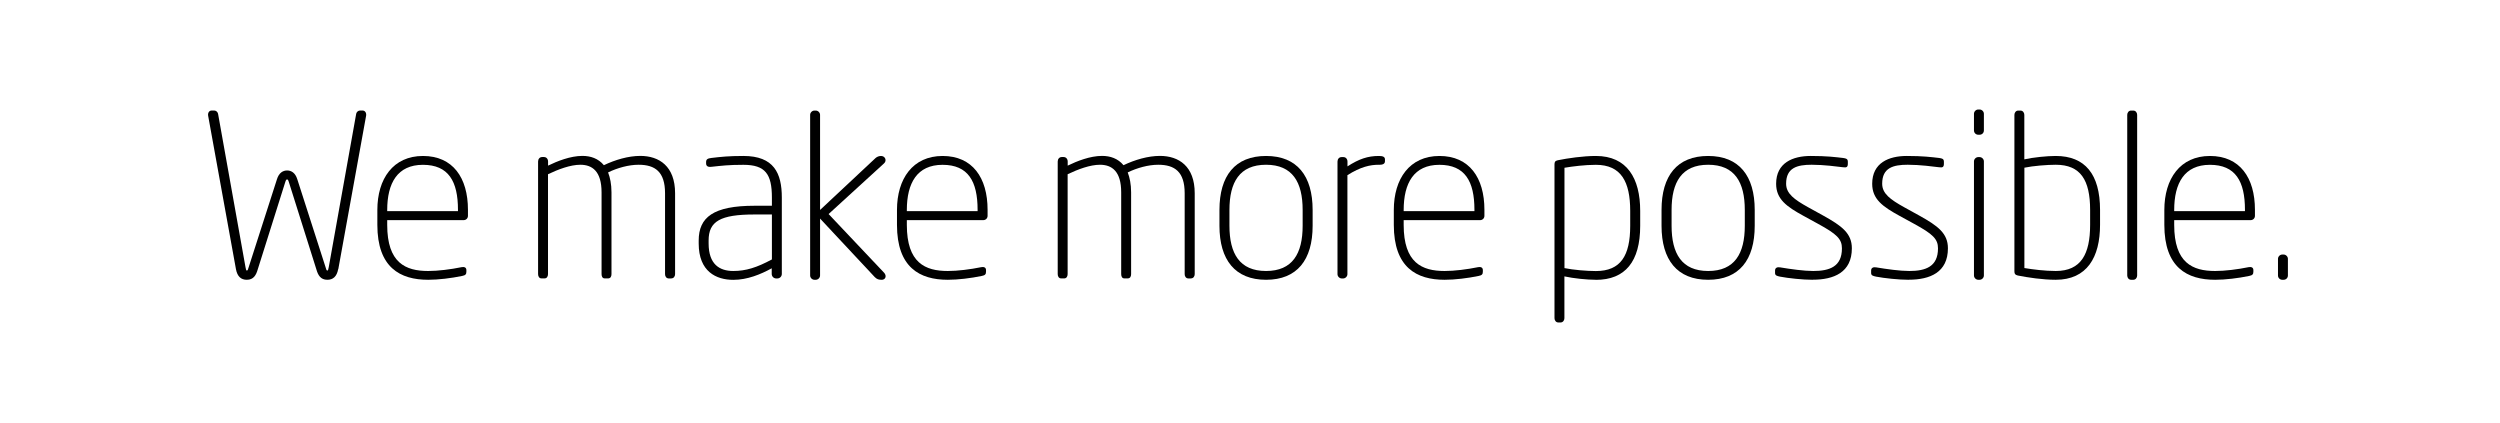
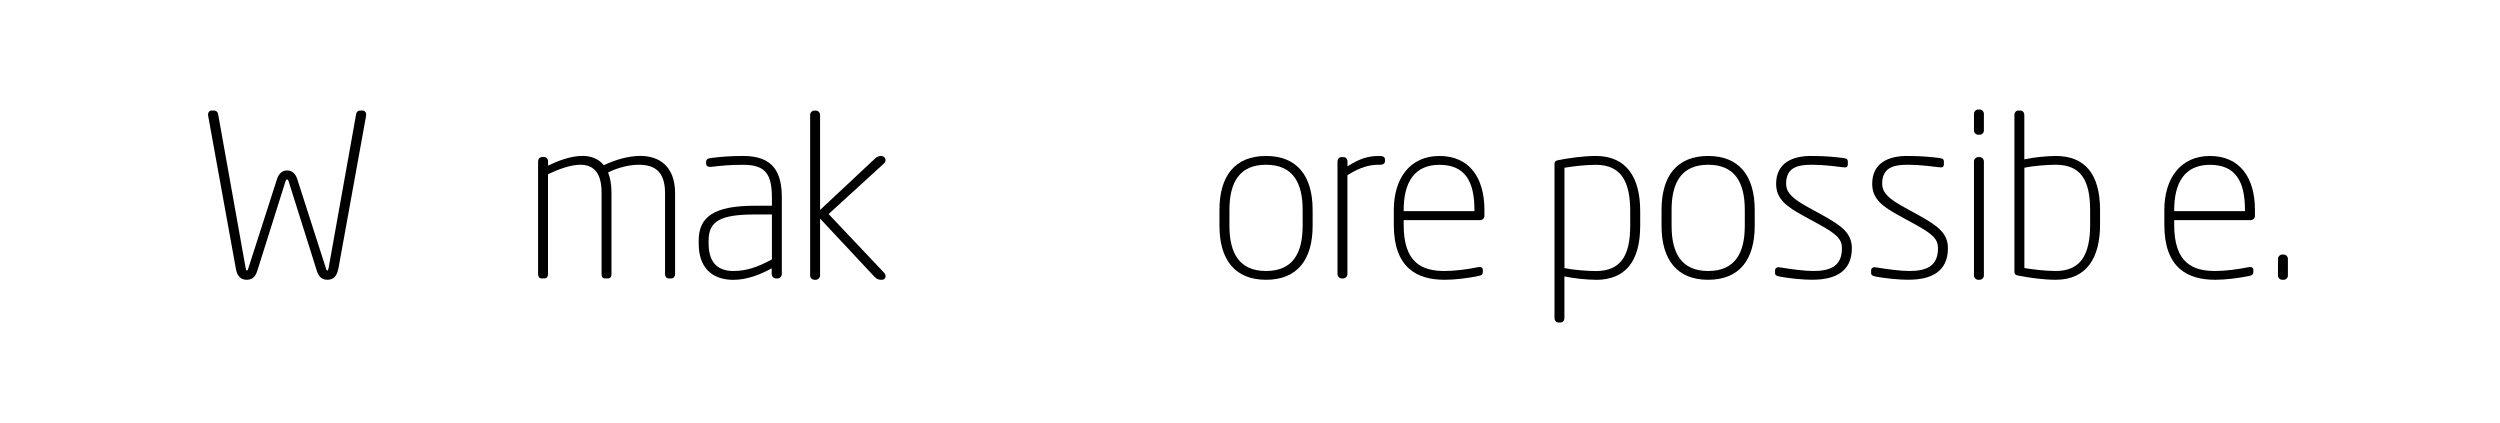
<svg xmlns="http://www.w3.org/2000/svg" id="Layer_1" data-name="Layer 1" viewBox="0 0 398.17 67.33">
  <defs>
    <style> .cls-1 { fill: #000; stroke-width: 0px; } </style>
  </defs>
  <path class="cls-1" d="M53.86,42.87c-.22,1.19-.83,1.69-1.73,1.69-1.08,0-1.48-.76-1.73-1.62l-4.39-13.93c-.11-.36-.18-.43-.29-.43s-.18.07-.29.43l-4.39,13.93c-.25.86-.65,1.62-1.73,1.62-.9,0-1.51-.5-1.73-1.69l-4.43-24.44c-.07-.43.14-.83.58-.83h.36c.29,0,.58.18.65.58l4.36,24.37c.07.4.11.54.22.54.14,0,.18-.18.29-.54l4.5-14c.32-1.04.97-1.4,1.62-1.4s1.3.36,1.62,1.4l4.5,14c.11.36.14.54.29.54.11,0,.14-.14.22-.54l4.36-24.37c.07-.4.36-.58.65-.58h.36c.43,0,.65.4.58.83l-4.43,24.44Z" />
-   <path class="cls-1" d="M73.84,35.06h-12.17v.76c0,6.05,2.92,7.34,6.52,7.34,1.58,0,3.56-.25,5.33-.61.36-.07.76,0,.76.47v.25c0,.4-.14.58-.68.68-1.73.36-3.78.61-5.4.61-4.46,0-8.1-1.94-8.1-8.75v-2.37c0-4.97,2.52-8.6,7.27-8.6s7.16,3.46,7.16,8.57v.97c0,.4-.32.68-.68.68ZM72.94,33.41c0-4.54-1.51-7.16-5.58-7.16s-5.69,2.92-5.69,7.2v.18h11.27v-.22Z" />
  <path class="cls-1" d="M106.89,44.35h-.36c-.4,0-.61-.32-.61-.68v-12.89c0-3.42-1.58-4.54-4.21-4.54-1.58,0-3.38.5-4.86,1.22.32.83.54,1.87.54,3.17v13.03c0,.36-.14.68-.54.68h-.54c-.36,0-.5-.32-.5-.68v-13.03c0-3.35-1.48-4.39-3.38-4.39-1.58,0-3.49.72-5.15,1.51v15.91c0,.36-.18.68-.54.68h-.5c-.36,0-.54-.32-.54-.68v-17.93c0-.4.25-.72.65-.72h.29c.4,0,.65.32.65.72v.65c1.48-.72,3.56-1.55,5.47-1.55,1.3,0,2.52.4,3.42,1.48,1.8-.86,3.89-1.48,5.8-1.48,3.02,0,5.54,1.66,5.54,5.94v12.89c0,.36-.22.68-.61.68Z" />
  <path class="cls-1" d="M123.81,44.35h-.18c-.4,0-.72-.32-.72-.72v-.9c-1.76.97-3.89,1.84-6.12,1.84-2.7,0-5.51-1.3-5.51-5.79v-.47c0-3.71,2.34-5.54,8.89-5.54h2.77v-1.3c0-3.74-1.04-5.22-4.54-5.22-2.38,0-3.42.14-5.11.32-.36.04-.83,0-.83-.54v-.22c0-.47.29-.58.83-.65,1.51-.18,2.74-.32,5.11-.32,4.86,0,6.12,2.74,6.12,6.62v12.17c0,.4-.32.72-.72.72ZM122.94,34.16h-2.77c-5.44,0-7.31,1.08-7.31,4.14v.47c0,3.35,1.76,4.39,3.92,4.39,2.02,0,3.74-.54,6.16-1.84v-7.16Z" />
  <path class="cls-1" d="M140.4,44.56c-.43,0-.72-.07-1.08-.43l-8.71-9.32v9.07c0,.36-.32.68-.68.68h-.22c-.36,0-.68-.32-.68-.68v-25.59c0-.36.32-.68.68-.68h.22c.36,0,.68.32.68.68v15.15l8.85-8.28c.25-.22.58-.32.86-.32.68,0,.97.76.47,1.19l-8.82,8.06,8.85,9.36c.43.47.25,1.12-.43,1.12Z" />
-   <path class="cls-1" d="M156.6,35.06h-12.17v.76c0,6.05,2.92,7.34,6.52,7.34,1.58,0,3.56-.25,5.33-.61.36-.07.76,0,.76.47v.25c0,.4-.14.58-.68.68-1.73.36-3.78.61-5.4.61-4.46,0-8.1-1.94-8.1-8.75v-2.37c0-4.97,2.52-8.6,7.27-8.6s7.16,3.46,7.16,8.57v.97c0,.4-.32.68-.68.68ZM155.7,33.41c0-4.54-1.51-7.16-5.58-7.16s-5.69,2.92-5.69,7.2v.18h11.27v-.22Z" />
-   <path class="cls-1" d="M189.65,44.35h-.36c-.4,0-.61-.32-.61-.68v-12.89c0-3.42-1.58-4.54-4.21-4.54-1.58,0-3.38.5-4.86,1.22.32.83.54,1.87.54,3.17v13.03c0,.36-.14.68-.54.68h-.54c-.36,0-.5-.32-.5-.68v-13.03c0-3.35-1.48-4.39-3.38-4.39-1.58,0-3.49.72-5.15,1.51v15.91c0,.36-.18.68-.54.68h-.5c-.36,0-.54-.32-.54-.68v-17.93c0-.4.25-.72.65-.72h.29c.4,0,.65.32.65.72v.65c1.48-.72,3.56-1.55,5.47-1.55,1.3,0,2.52.4,3.42,1.48,1.8-.86,3.89-1.48,5.8-1.48,3.02,0,5.54,1.66,5.54,5.94v12.89c0,.36-.22.68-.61.68Z" />
  <path class="cls-1" d="M201.64,44.56c-4.93,0-7.42-3.17-7.42-8.6v-2.52c0-5.44,2.48-8.6,7.42-8.6s7.42,3.17,7.42,8.6v2.52c0,5.44-2.48,8.6-7.42,8.6ZM207.47,33.44c0-4.43-1.62-7.2-5.83-7.2s-5.83,2.77-5.83,7.2v2.52c0,4.43,1.62,7.2,5.83,7.2s5.83-2.77,5.83-7.2v-2.52Z" />
-   <path class="cls-1" d="M219.6,26.24c-1.37,0-2.88.32-5,1.66v15.77c0,.36-.32.68-.68.68h-.22c-.36,0-.68-.32-.68-.68v-17.93c0-.4.25-.72.65-.72h.29c.4,0,.65.32.65.72v.76c1.84-1.19,3.24-1.66,5-1.66.58,0,.97.11.97.54v.29c0,.47-.4.58-.97.58Z" />
+   <path class="cls-1" d="M219.6,26.24c-1.37,0-2.88.32-5,1.66v15.77c0,.36-.32.68-.68.68h-.22c-.36,0-.68-.32-.68-.68v-17.93c0-.4.25-.72.65-.72h.29c.4,0,.65.32.65.72v.76c1.84-1.19,3.24-1.66,5-1.66.58,0,.97.11.97.54v.29c0,.47-.4.58-.97.58" />
  <path class="cls-1" d="M235.73,35.06h-12.17v.76c0,6.05,2.92,7.34,6.52,7.34,1.58,0,3.56-.25,5.33-.61.36-.07.76,0,.76.47v.25c0,.4-.14.58-.68.68-1.73.36-3.78.61-5.4.61-4.46,0-8.1-1.94-8.1-8.75v-2.37c0-4.97,2.52-8.6,7.27-8.6s7.16,3.46,7.16,8.57v.97c0,.4-.32.68-.68.68ZM234.83,33.41c0-4.54-1.51-7.16-5.58-7.16s-5.69,2.92-5.69,7.2v.18h11.27v-.22Z" />
  <path class="cls-1" d="M254.16,44.56c-1.4,0-3.56-.22-5-.54v6.66c0,.36-.25.68-.61.68h-.36c-.36,0-.61-.32-.61-.68v-24.48c0-.43.11-.58.54-.68,1.58-.32,4-.68,6.05-.68,4.97,0,7.06,3.56,7.06,8.75v2.38c0,5.69-2.38,8.6-7.06,8.6ZM259.64,33.59c0-4.64-1.44-7.34-5.47-7.34-1.73,0-3.71.25-5,.47v15.98c1.37.29,3.6.47,5,.47,3.96,0,5.47-2.45,5.47-7.2v-2.38Z" />
  <path class="cls-1" d="M272.05,44.56c-4.93,0-7.42-3.17-7.42-8.6v-2.52c0-5.44,2.48-8.6,7.42-8.6s7.42,3.17,7.42,8.6v2.52c0,5.44-2.48,8.6-7.42,8.6ZM277.89,33.44c0-4.43-1.62-7.2-5.83-7.2s-5.83,2.77-5.83,7.2v2.52c0,4.43,1.62,7.2,5.83,7.2s5.83-2.77,5.83-7.2v-2.52Z" />
  <path class="cls-1" d="M288.72,44.56c-1.62,0-3.92-.25-5.22-.5-.5-.11-.79-.18-.79-.58v-.4c0-.43.36-.58.79-.5,1.73.29,3.82.58,5.29.58,2.59,0,4.57-.68,4.57-3.6,0-1.48-.79-2.27-3.82-3.92l-2.3-1.26c-2.7-1.48-4.36-2.66-4.36-5.11,0-3.35,2.66-4.43,5.51-4.43,2.59,0,3.92.18,5.15.32.5.07.76.14.76.61v.29c0,.58-.22.65-.76.58-.94-.11-3.02-.4-5-.4-2.3,0-4.07.47-4.07,3.02,0,1.58,1.3,2.52,3.49,3.74l2.41,1.33c2.99,1.66,4.57,2.84,4.57,5.22,0,3.85-2.88,5-6.23,5Z" />
  <path class="cls-1" d="M304.02,44.56c-1.62,0-3.92-.25-5.22-.5-.5-.11-.79-.18-.79-.58v-.4c0-.43.36-.58.79-.5,1.73.29,3.82.58,5.29.58,2.59,0,4.57-.68,4.57-3.6,0-1.48-.79-2.27-3.82-3.92l-2.3-1.26c-2.7-1.48-4.36-2.66-4.36-5.11,0-3.35,2.66-4.43,5.51-4.43,2.59,0,3.92.18,5.15.32.5.07.76.14.76.61v.29c0,.58-.22.65-.76.58-.94-.11-3.02-.4-5-.4-2.3,0-4.07.47-4.07,3.02,0,1.58,1.3,2.52,3.49,3.74l2.41,1.33c2.99,1.66,4.57,2.84,4.57,5.22,0,3.85-2.88,5-6.23,5Z" />
  <path class="cls-1" d="M315.29,21.46h-.22c-.36,0-.68-.29-.68-.68v-2.66c0-.36.32-.68.68-.68h.22c.36,0,.68.32.68.68v2.66c0,.4-.32.68-.68.68ZM315.29,44.56h-.22c-.36,0-.68-.32-.68-.68v-18.18c0-.36.32-.68.68-.68h.22c.36,0,.68.32.68.68v18.18c0,.36-.32.68-.68.68Z" />
  <path class="cls-1" d="M327.42,44.56c-2.05,0-4.46-.36-6.05-.68-.43-.11-.54-.25-.54-.68v-24.91c0-.36.25-.68.61-.68h.36c.36,0,.61.32.61.68v7.09c1.44-.32,3.6-.54,5-.54,4.68,0,7.06,2.92,7.06,8.6v2.37c0,5.18-2.09,8.75-7.06,8.75ZM332.89,33.44c0-4.75-1.51-7.2-5.47-7.2-1.4,0-3.63.18-5,.47v15.98c1.3.22,3.28.47,5,.47,4.03,0,5.47-2.7,5.47-7.34v-2.37Z" />
-   <path class="cls-1" d="M339.77,44.56h-.36c-.36,0-.61-.32-.61-.68v-25.59c0-.36.25-.68.61-.68h.36c.36,0,.61.32.61.68v25.59c0,.36-.25.68-.61.68Z" />
  <path class="cls-1" d="M358.45,35.06h-12.17v.76c0,6.05,2.92,7.34,6.52,7.34,1.58,0,3.56-.25,5.33-.61.36-.07.76,0,.76.47v.25c0,.4-.14.58-.68.68-1.73.36-3.78.61-5.4.61-4.46,0-8.1-1.94-8.1-8.75v-2.37c0-4.97,2.52-8.6,7.27-8.6s7.16,3.46,7.16,8.57v.97c0,.4-.32.68-.68.68ZM357.55,33.41c0-4.54-1.51-7.16-5.58-7.16s-5.69,2.92-5.69,7.2v.18h11.27v-.22Z" />
  <path class="cls-1" d="M363.71,44.56h-.22c-.36,0-.68-.29-.68-.68v-2.66c0-.36.32-.68.68-.68h.22c.36,0,.68.32.68.68v2.66c0,.4-.32.68-.68.68Z" />
</svg>